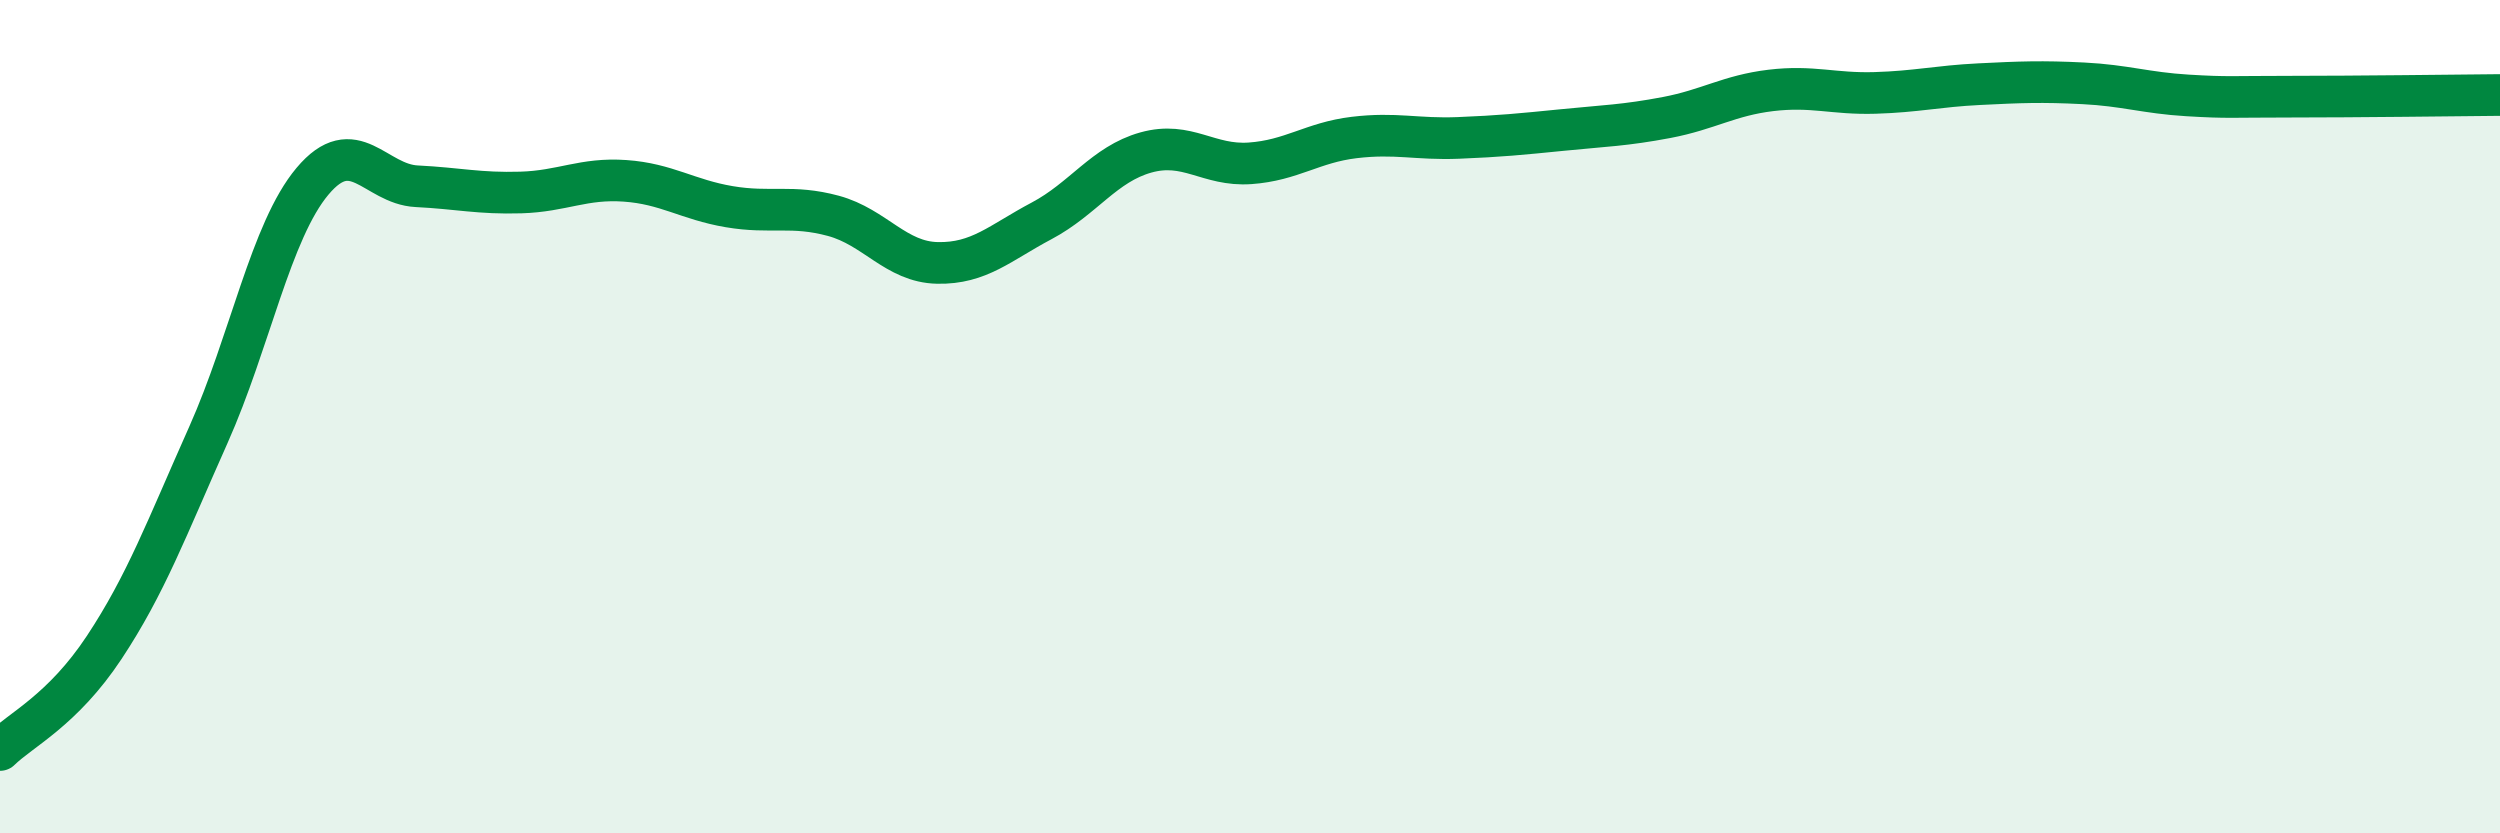
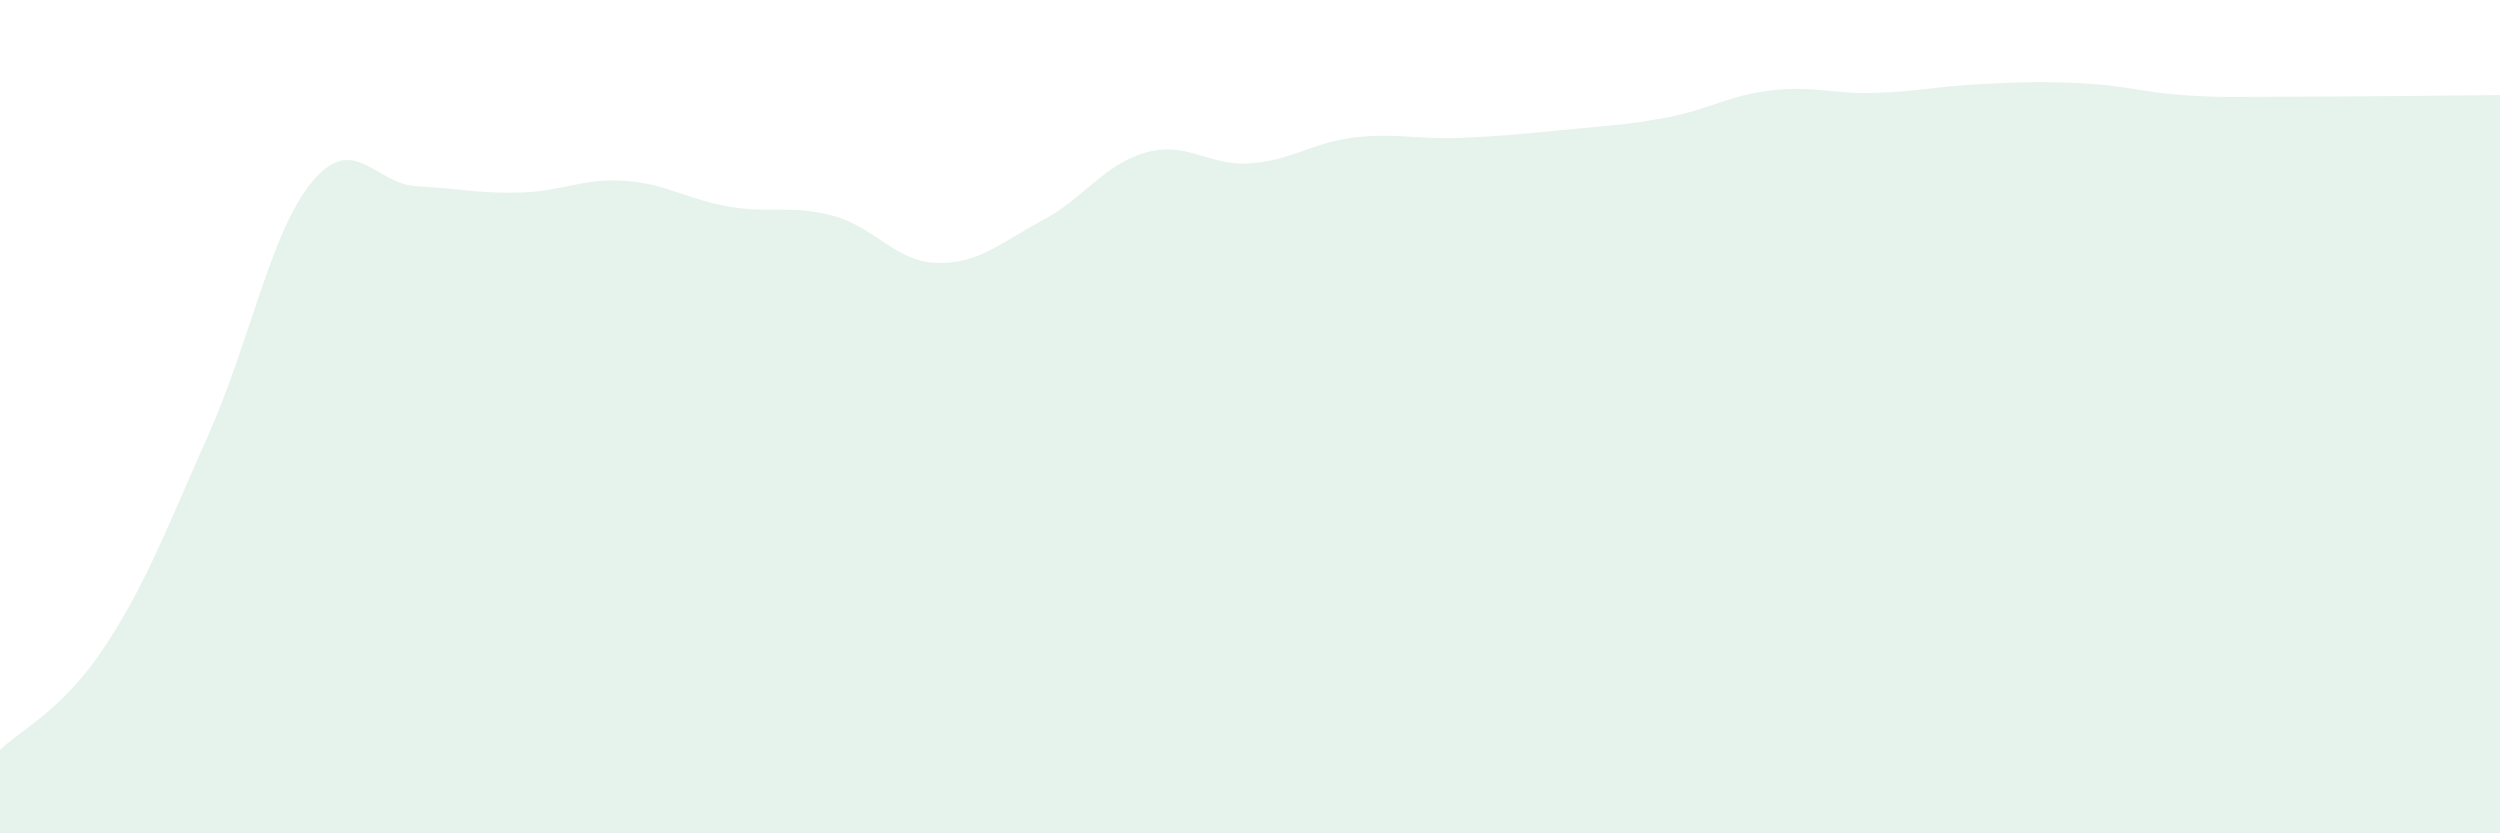
<svg xmlns="http://www.w3.org/2000/svg" width="60" height="20" viewBox="0 0 60 20">
  <path d="M 0,18 C 0.5,17.51 1.5,17.05 2.5,15.54 C 3.5,14.03 4,12.68 5,10.44 C 6,8.2 6.5,5.54 7.5,4.35 C 8.5,3.16 9,4.42 10,4.47 C 11,4.52 11.5,4.65 12.5,4.62 C 13.5,4.59 14,4.27 15,4.34 C 16,4.41 16.5,4.79 17.5,4.96 C 18.5,5.13 19,4.91 20,5.18 C 21,5.45 21.5,6.29 22.5,6.31 C 23.5,6.33 24,5.83 25,5.3 C 26,4.77 26.5,3.94 27.5,3.66 C 28.5,3.38 29,3.99 30,3.92 C 31,3.85 31.5,3.42 32.5,3.3 C 33.5,3.18 34,3.35 35,3.31 C 36,3.27 36.5,3.22 37.5,3.12 C 38.5,3.02 39,3.01 40,2.82 C 41,2.63 41.5,2.29 42.5,2.17 C 43.5,2.05 44,2.26 45,2.23 C 46,2.2 46.5,2.07 47.5,2.02 C 48.5,1.97 49,1.95 50,2 C 51,2.05 51.5,2.23 52.5,2.29 C 53.5,2.35 53.5,2.32 55,2.32 C 56.5,2.32 59,2.29 60,2.28L60 20L0 20Z" fill="#008740" opacity="0.1" stroke-linecap="round" stroke-linejoin="round" />
-   <path d="M 0,18 C 0.5,17.51 1.5,17.05 2.5,15.54 C 3.5,14.03 4,12.68 5,10.44 C 6,8.2 6.5,5.54 7.5,4.35 C 8.5,3.16 9,4.42 10,4.47 C 11,4.52 11.5,4.65 12.5,4.62 C 13.5,4.59 14,4.27 15,4.34 C 16,4.41 16.5,4.79 17.5,4.96 C 18.5,5.13 19,4.91 20,5.18 C 21,5.45 21.5,6.29 22.5,6.31 C 23.5,6.33 24,5.83 25,5.3 C 26,4.77 26.5,3.94 27.5,3.66 C 28.5,3.38 29,3.99 30,3.92 C 31,3.85 31.5,3.42 32.5,3.3 C 33.5,3.18 34,3.35 35,3.31 C 36,3.27 36.5,3.22 37.5,3.12 C 38.5,3.02 39,3.01 40,2.82 C 41,2.63 41.5,2.29 42.5,2.17 C 43.5,2.05 44,2.26 45,2.23 C 46,2.2 46.5,2.07 47.5,2.02 C 48.5,1.97 49,1.95 50,2 C 51,2.05 51.5,2.23 52.5,2.29 C 53.5,2.35 53.5,2.32 55,2.32 C 56.5,2.32 59,2.29 60,2.28" stroke="#008740" stroke-width="1" fill="none" stroke-linecap="round" stroke-linejoin="round" />
</svg>